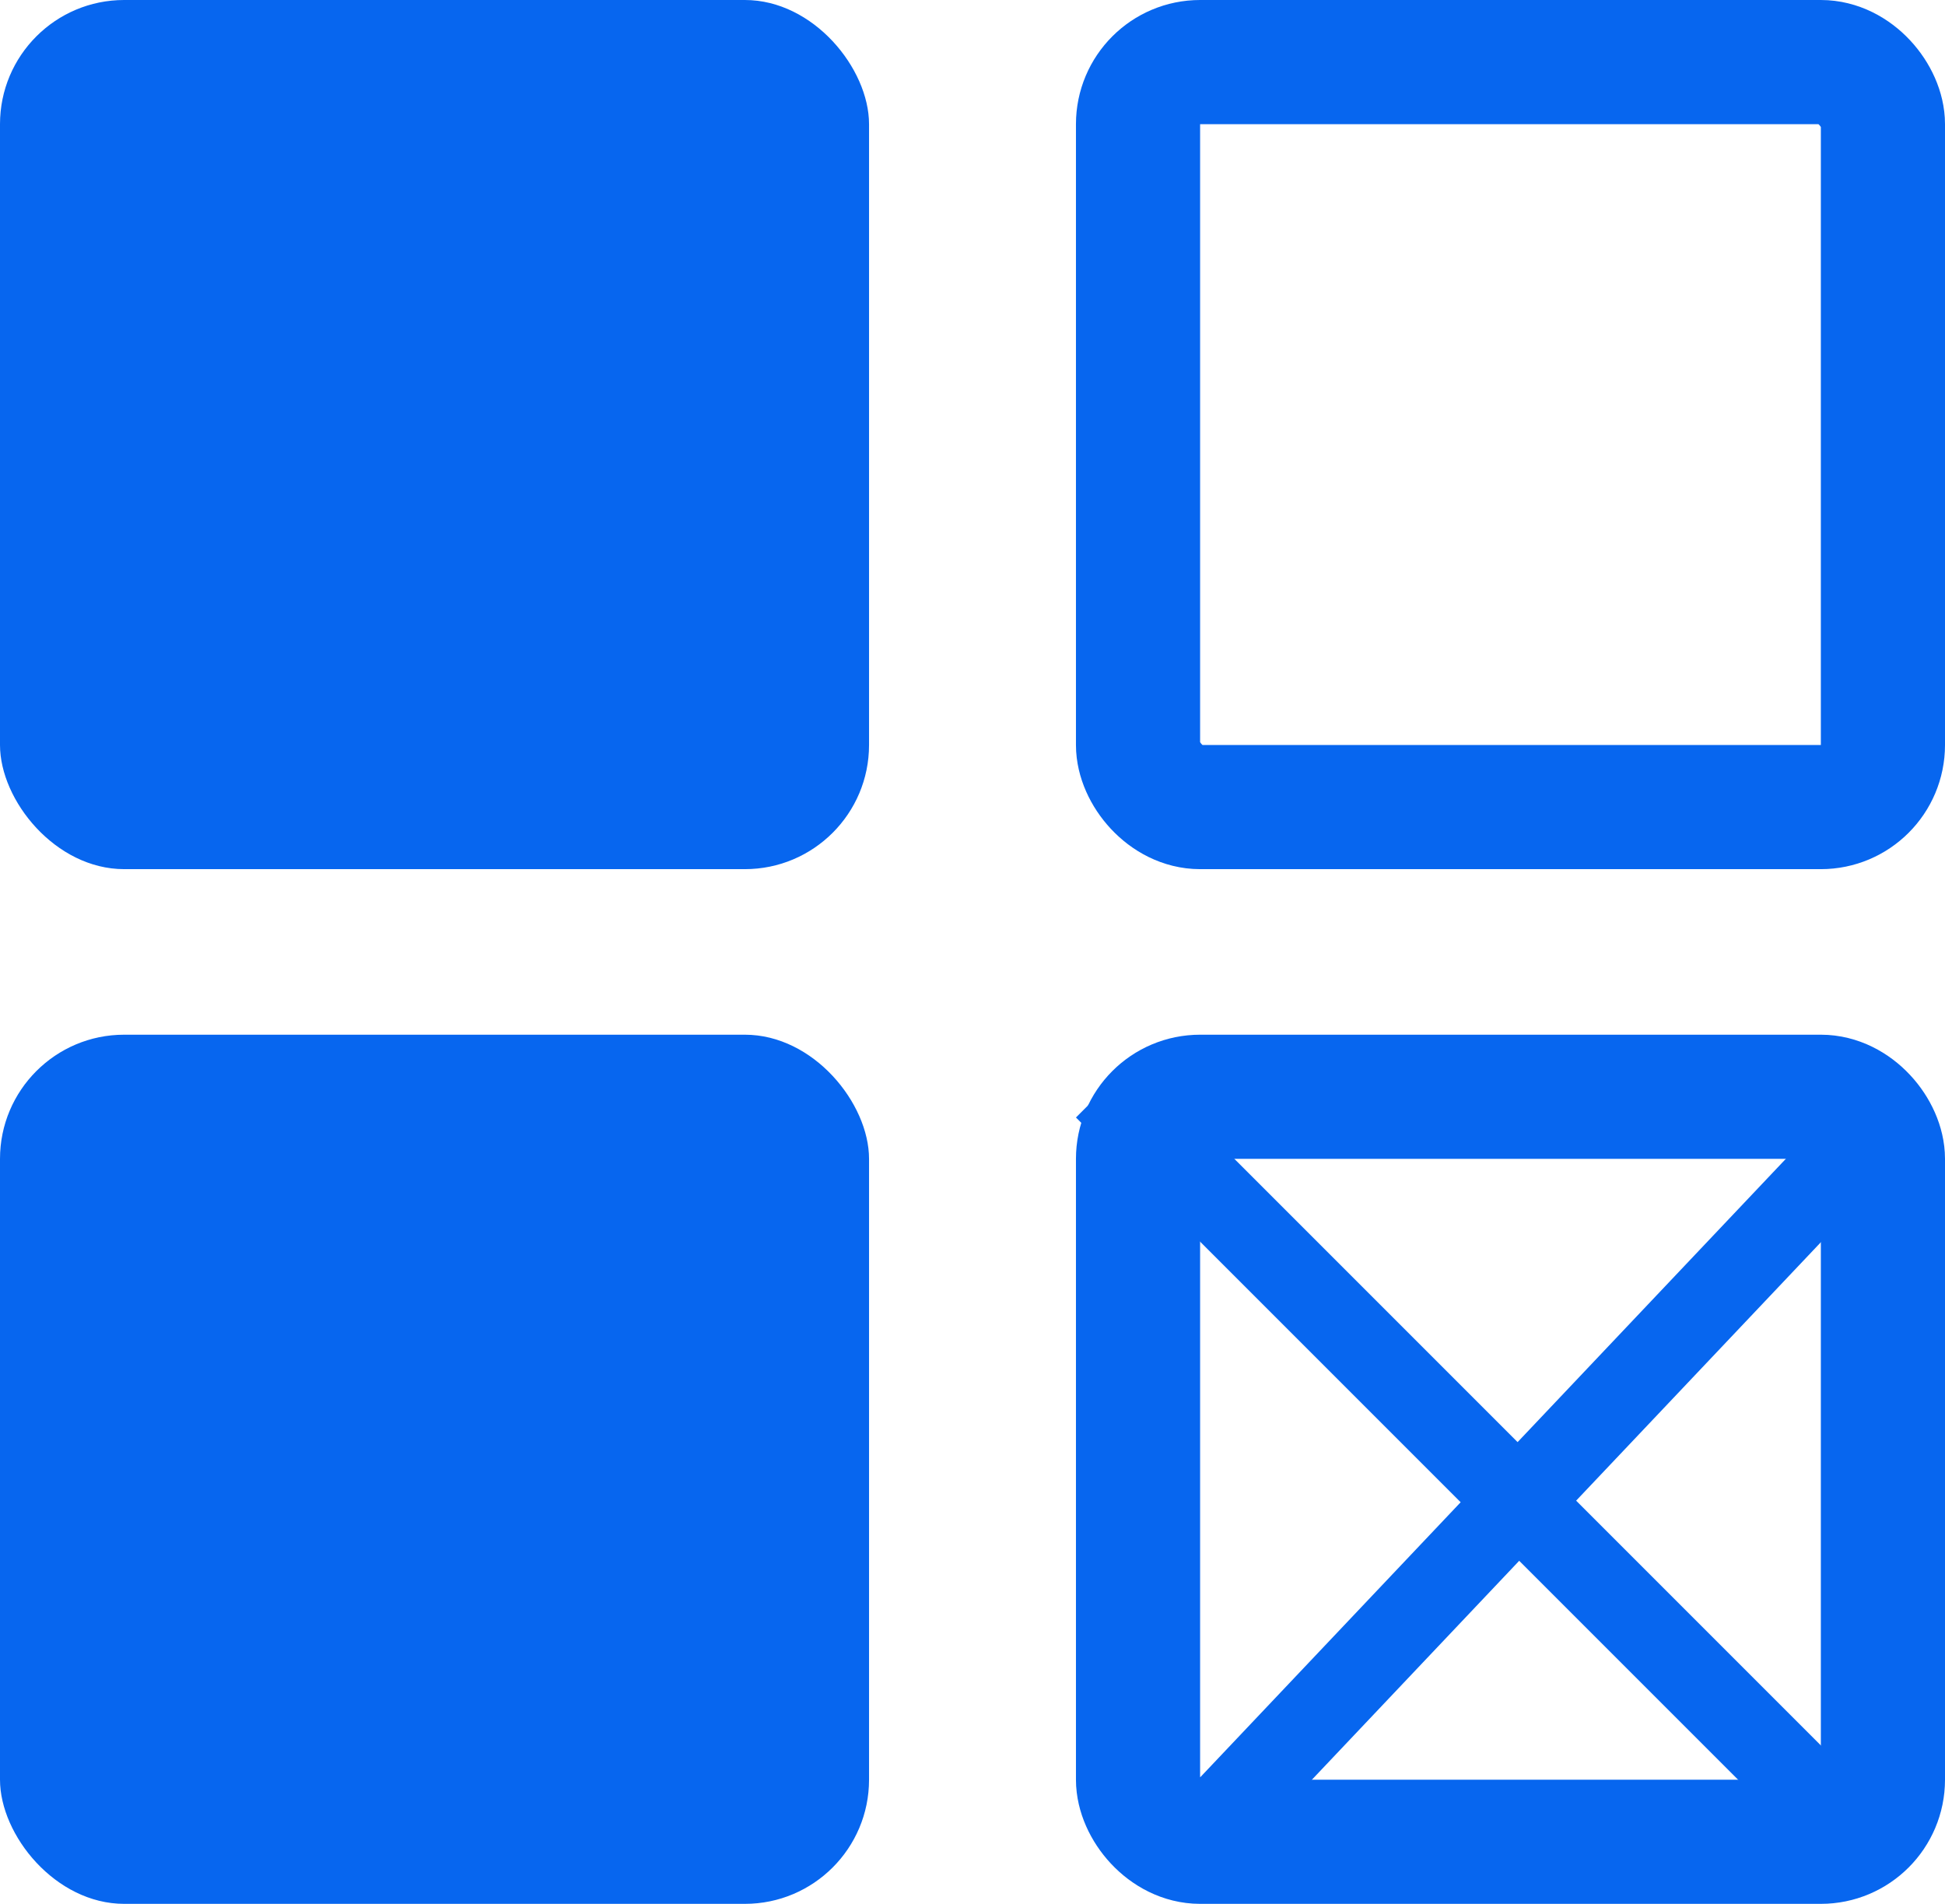
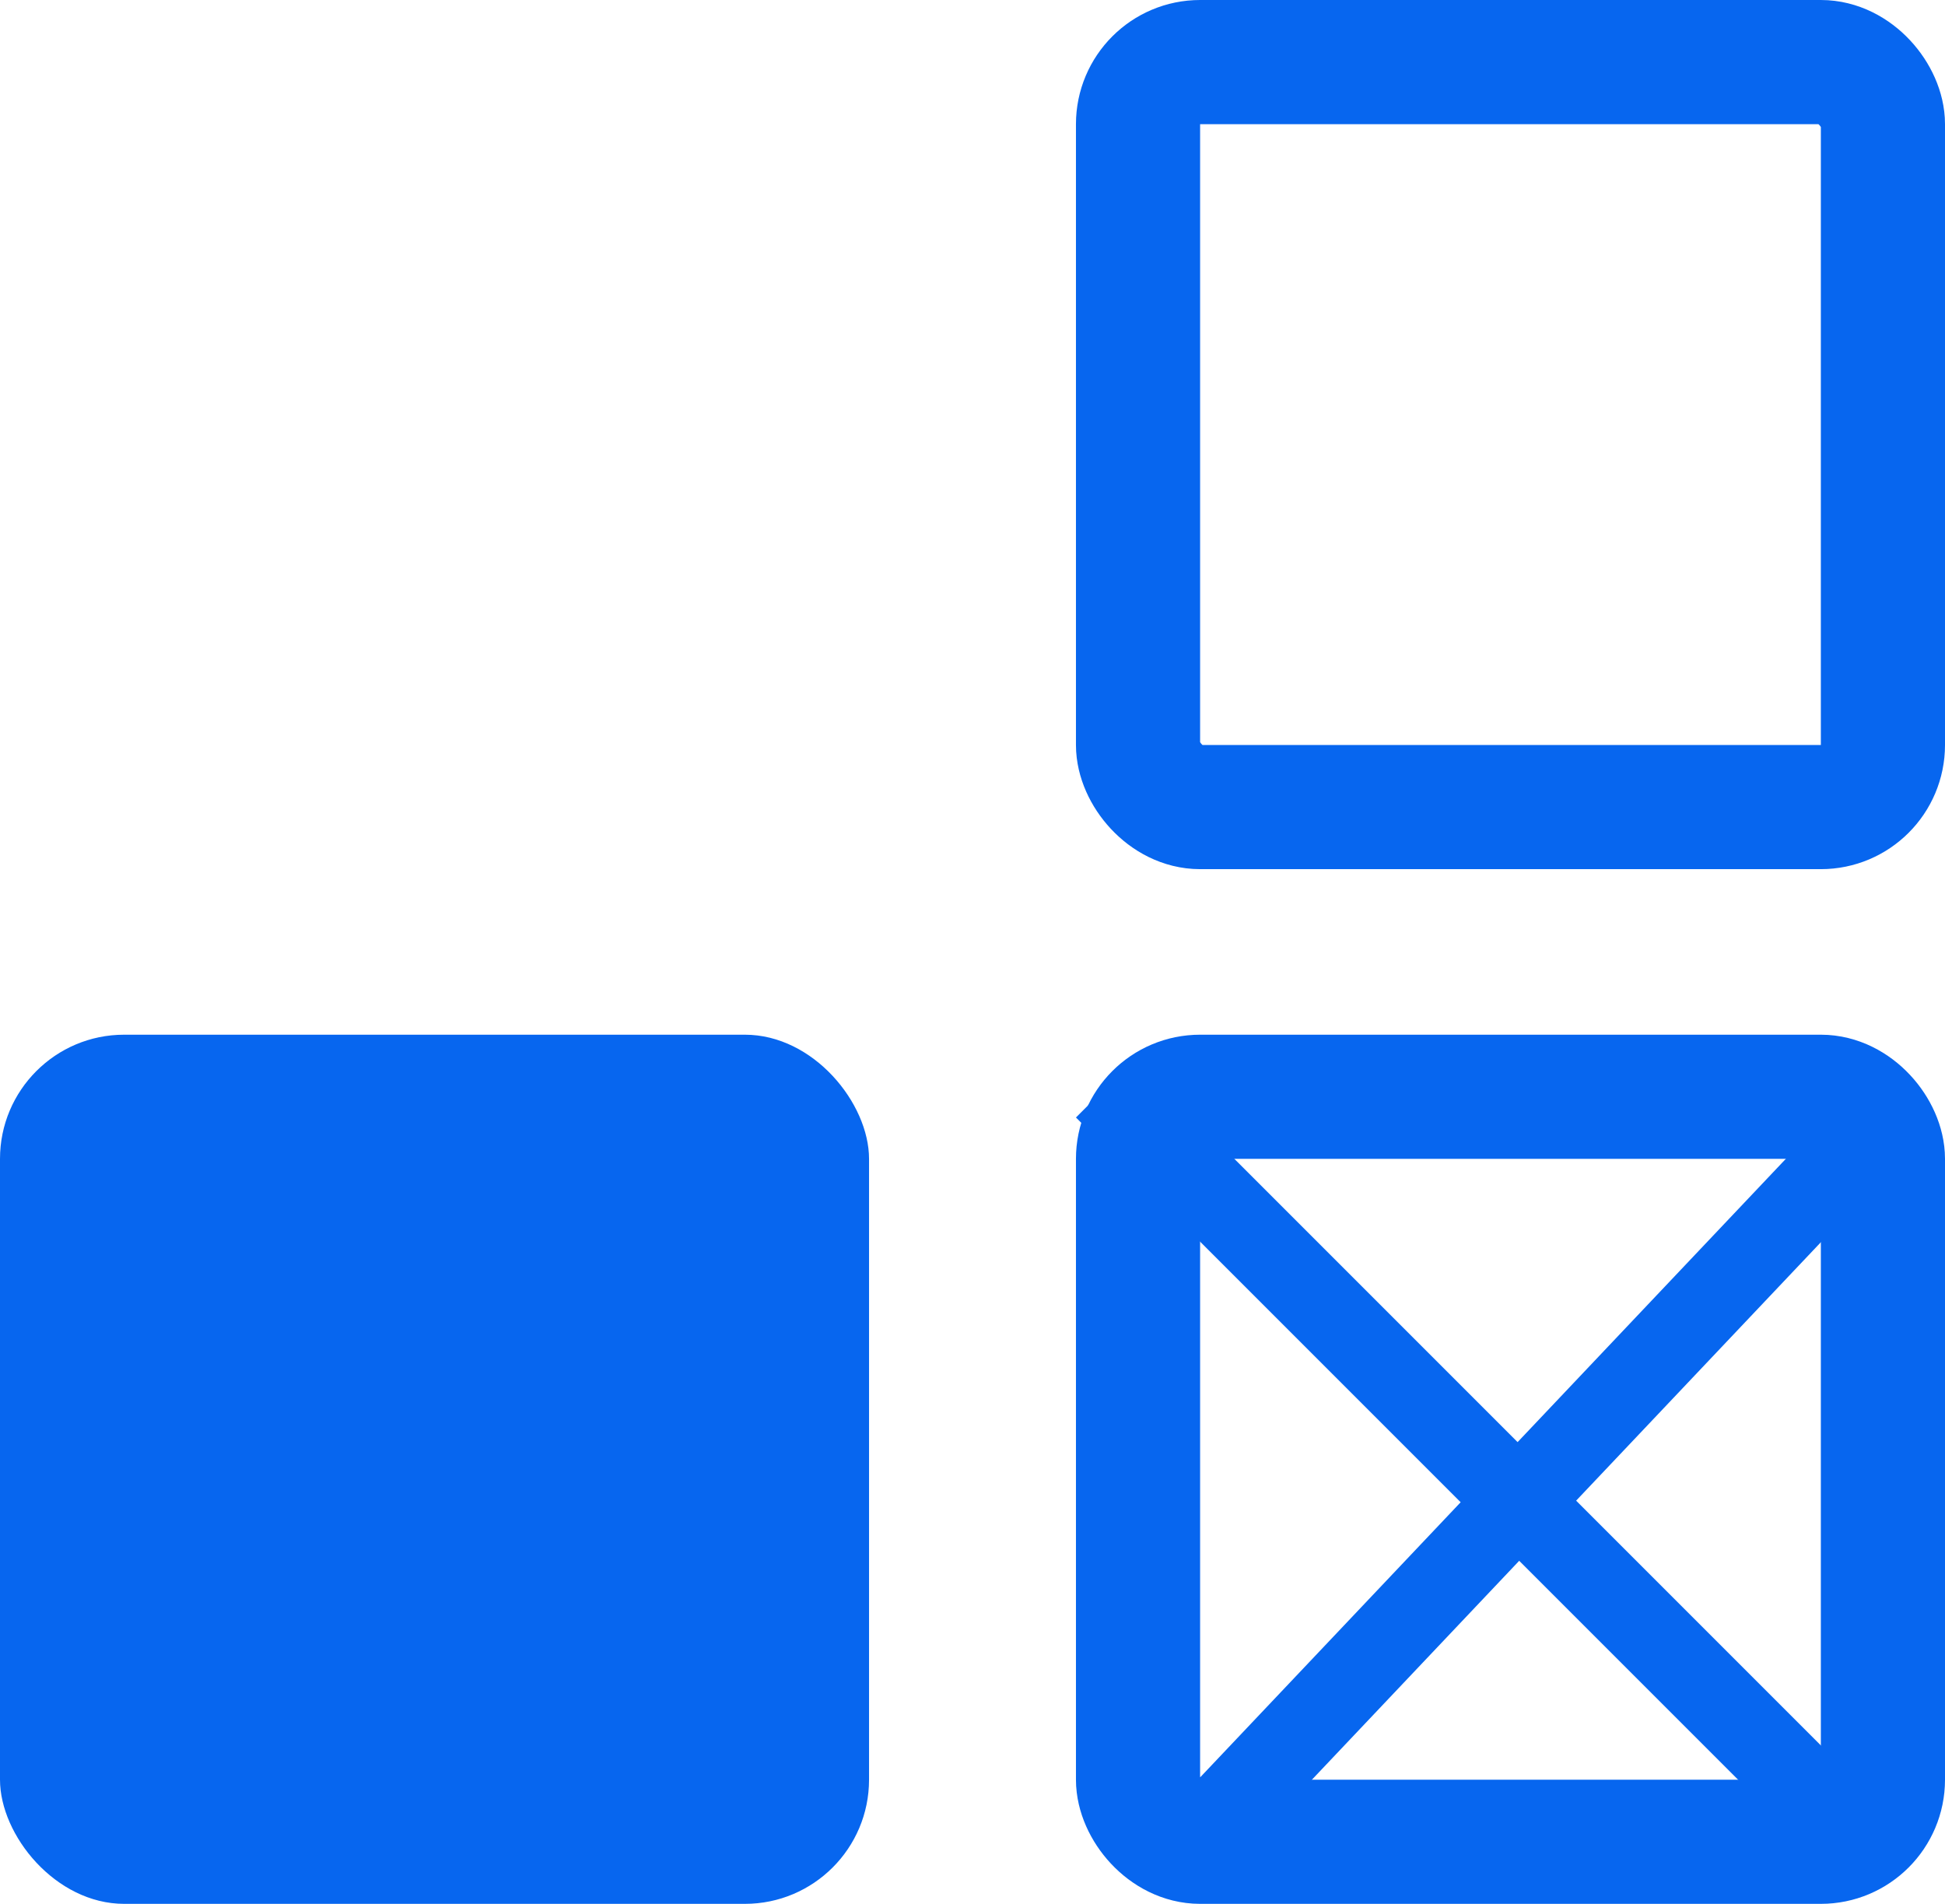
<svg xmlns="http://www.w3.org/2000/svg" width="47" height="46" viewBox="0 0 47 46" fill="none">
  <rect x="27.5" y="26.5" width="18" height="18" rx="1.5" stroke="#0766EF" stroke-width="3" />
-   <rect width="21" height="21" rx="3" fill="#0766EF" />
  <rect y="25" width="21" height="21" rx="3" fill="#0766EF" />
  <rect x="27.5" y="1.5" width="18" height="18" rx="1.5" stroke="#0766EF" stroke-width="3" />
  <line x1="26.707" y1="26.293" x2="44.707" y2="44.293" stroke="#0766EF" stroke-width="2" />
  <line x1="44.826" y1="27.688" x2="28.726" y2="44.688" stroke="#0766EF" stroke-width="2" />
</svg>